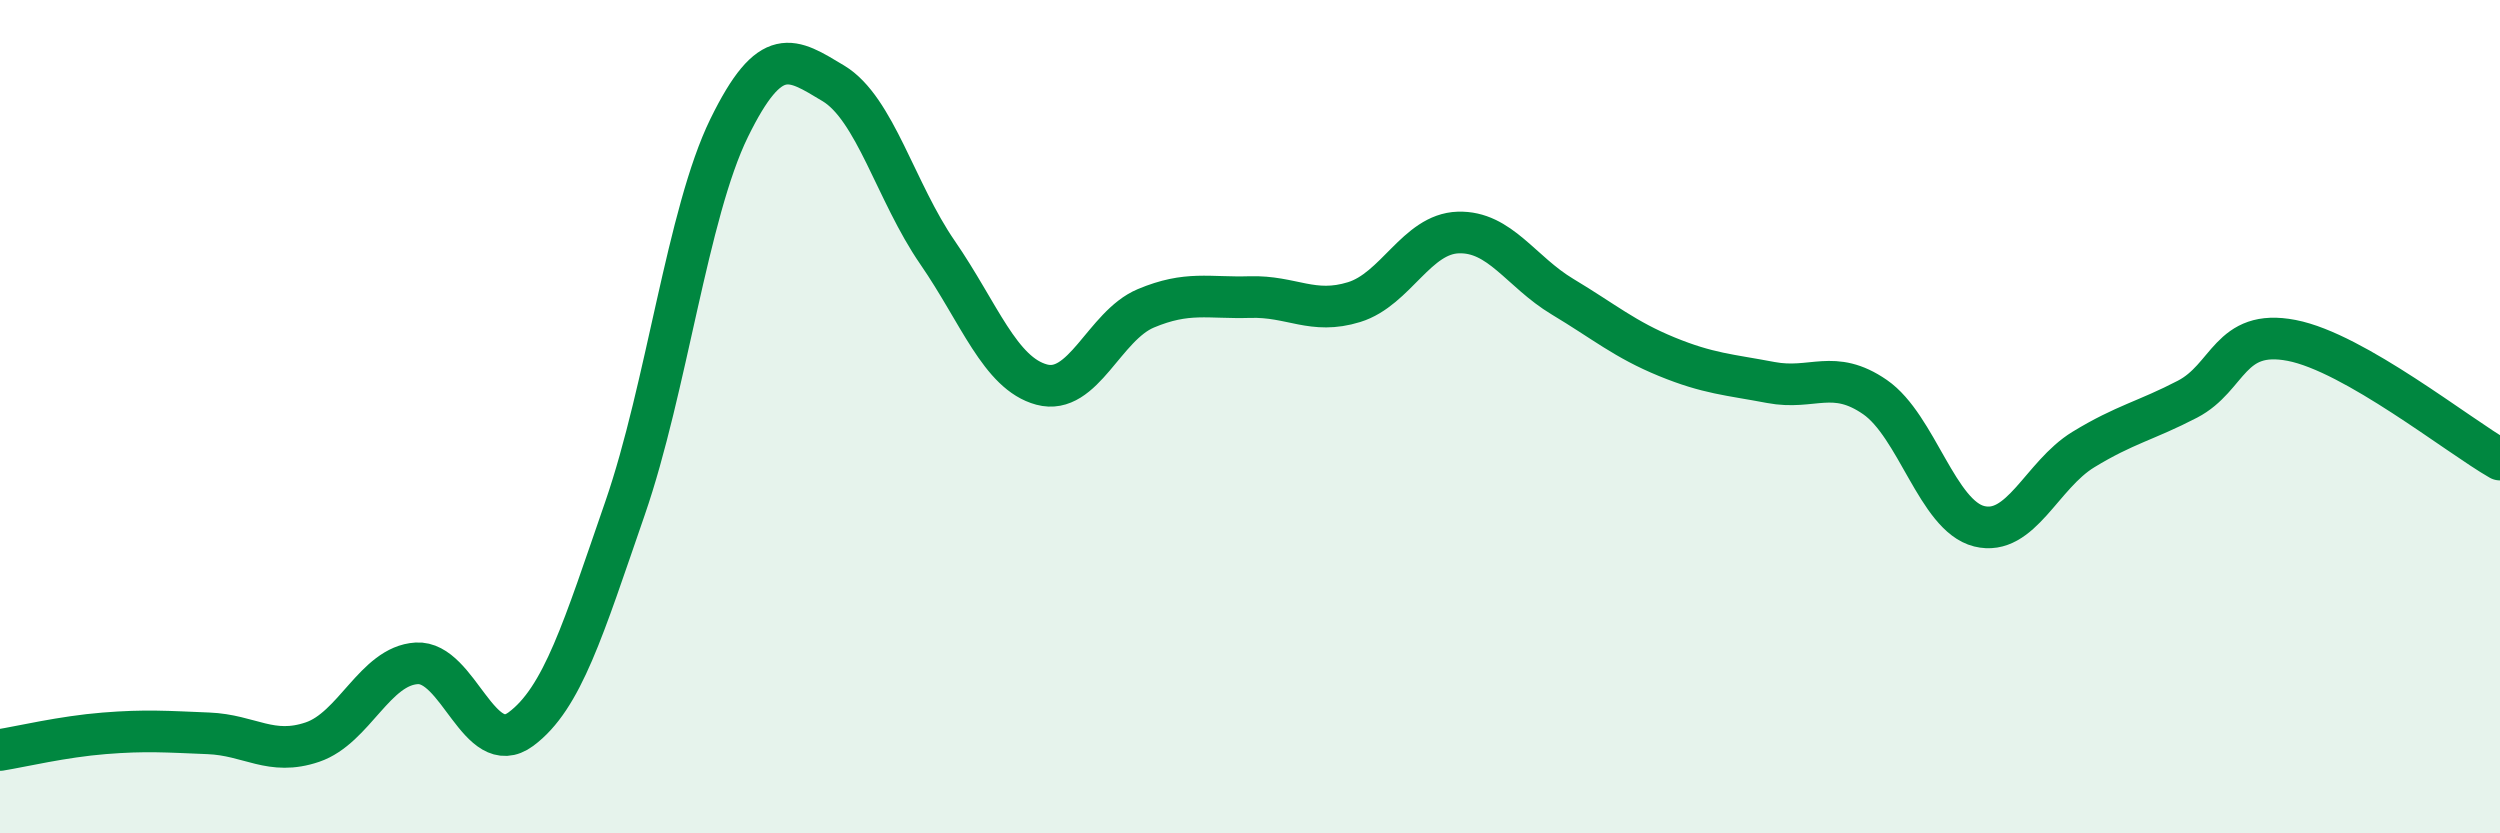
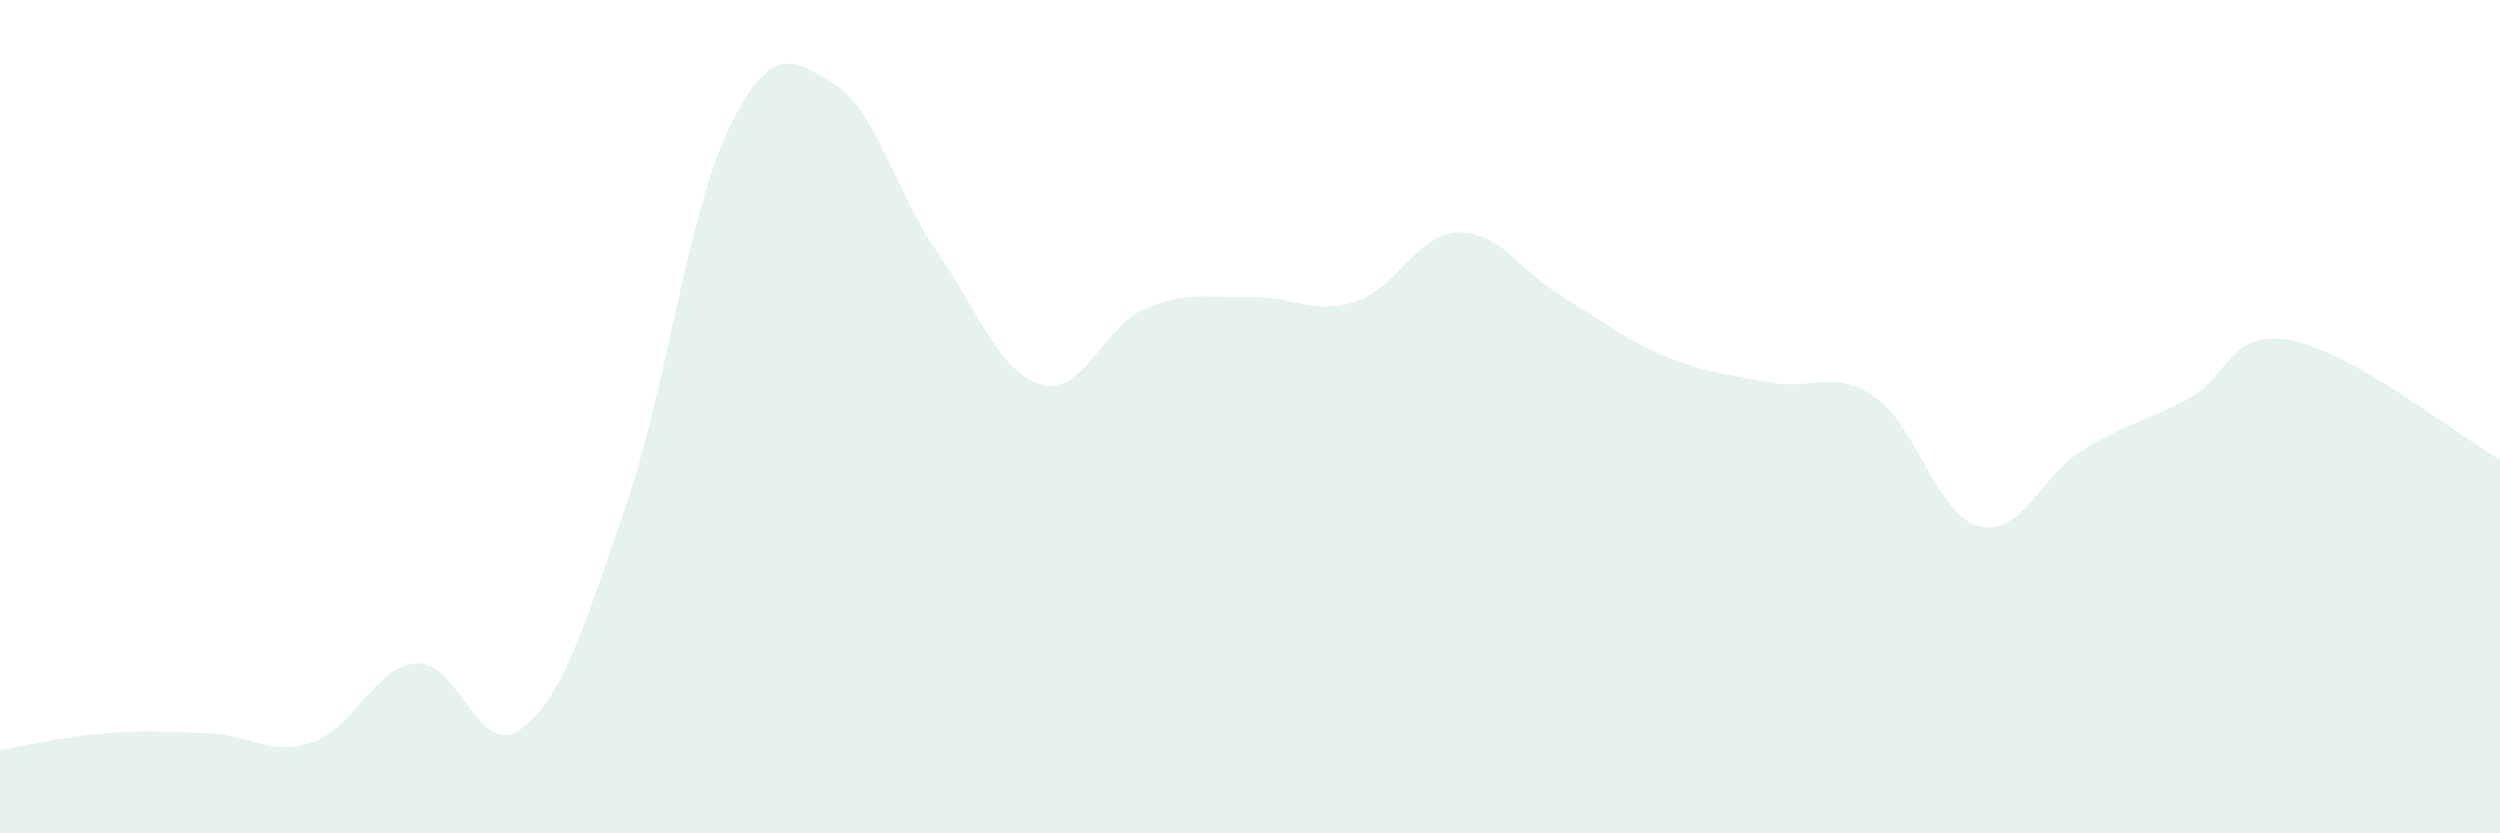
<svg xmlns="http://www.w3.org/2000/svg" width="60" height="20" viewBox="0 0 60 20">
  <path d="M 0,18 C 0.5,17.92 1.5,17.68 2.5,17.6 C 3.5,17.52 4,17.56 5,17.6 C 6,17.64 6.5,18.15 7.5,17.81 C 8.5,17.47 9,15.98 10,15.92 C 11,15.86 11.5,18.24 12.5,17.5 C 13.5,16.76 14,15.09 15,12.2 C 16,9.31 16.5,5.11 17.5,3.07 C 18.5,1.03 19,1.4 20,2 C 21,2.6 21.5,4.61 22.5,6.06 C 23.5,7.51 24,8.96 25,9.23 C 26,9.5 26.5,7.82 27.5,7.4 C 28.5,6.98 29,7.16 30,7.13 C 31,7.1 31.5,7.56 32.5,7.25 C 33.5,6.94 34,5.61 35,5.58 C 36,5.55 36.5,6.52 37.5,7.12 C 38.5,7.72 39,8.15 40,8.56 C 41,8.97 41.5,8.99 42.5,9.18 C 43.5,9.37 44,8.84 45,9.53 C 46,10.22 46.5,12.38 47.5,12.63 C 48.5,12.88 49,11.4 50,10.79 C 51,10.18 51.5,10.1 52.5,9.58 C 53.5,9.06 53.5,7.88 55,8.17 C 56.5,8.46 59,10.46 60,11.03L60 20L0 20Z" fill="#008740" opacity="0.1" stroke-linecap="round" stroke-linejoin="round" />
-   <path d="M 0,18 C 0.5,17.92 1.5,17.68 2.5,17.6 C 3.5,17.52 4,17.56 5,17.6 C 6,17.64 6.5,18.15 7.5,17.81 C 8.5,17.47 9,15.98 10,15.92 C 11,15.86 11.5,18.24 12.5,17.5 C 13.5,16.76 14,15.09 15,12.2 C 16,9.31 16.5,5.11 17.5,3.07 C 18.5,1.03 19,1.4 20,2 C 21,2.6 21.5,4.61 22.5,6.06 C 23.5,7.51 24,8.96 25,9.23 C 26,9.5 26.5,7.82 27.5,7.4 C 28.5,6.98 29,7.16 30,7.13 C 31,7.1 31.5,7.56 32.5,7.25 C 33.5,6.94 34,5.61 35,5.58 C 36,5.55 36.5,6.52 37.5,7.12 C 38.5,7.72 39,8.15 40,8.56 C 41,8.97 41.5,8.99 42.5,9.18 C 43.5,9.37 44,8.84 45,9.53 C 46,10.22 46.5,12.38 47.5,12.63 C 48.5,12.88 49,11.4 50,10.79 C 51,10.18 51.5,10.1 52.5,9.58 C 53.5,9.06 53.5,7.88 55,8.17 C 56.5,8.46 59,10.46 60,11.03" stroke="#008740" stroke-width="1" fill="none" stroke-linecap="round" stroke-linejoin="round" />
</svg>